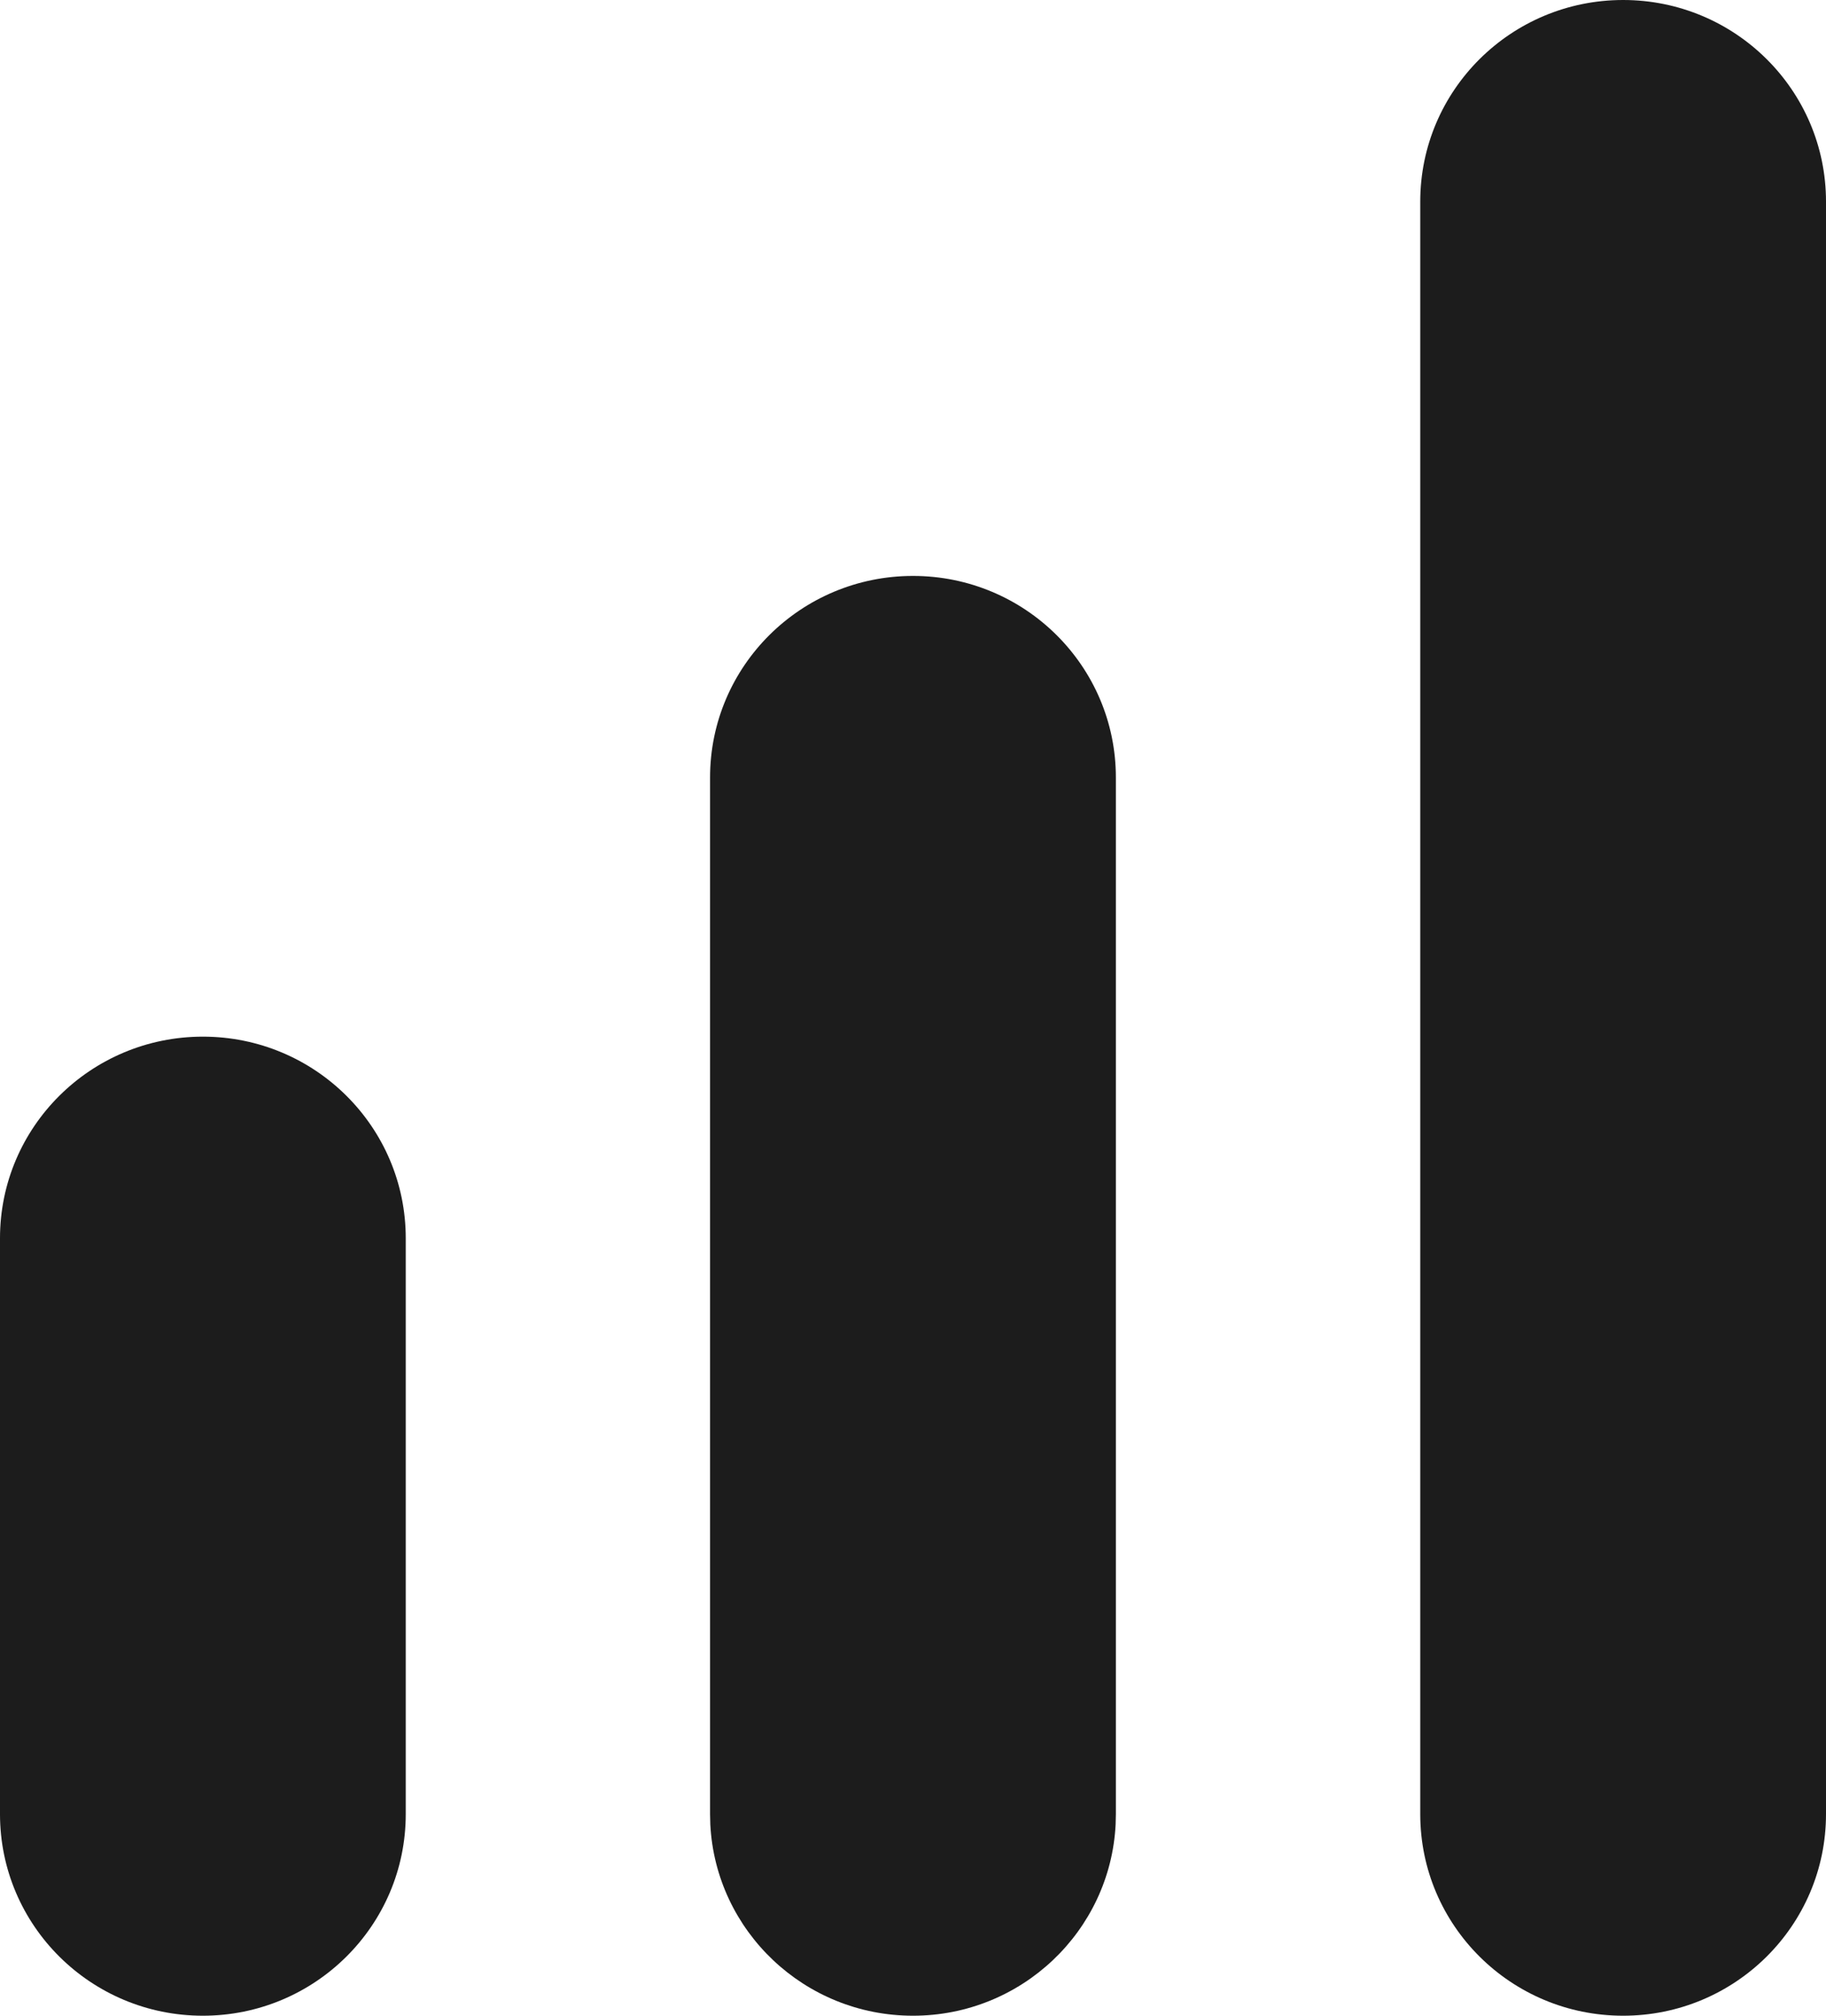
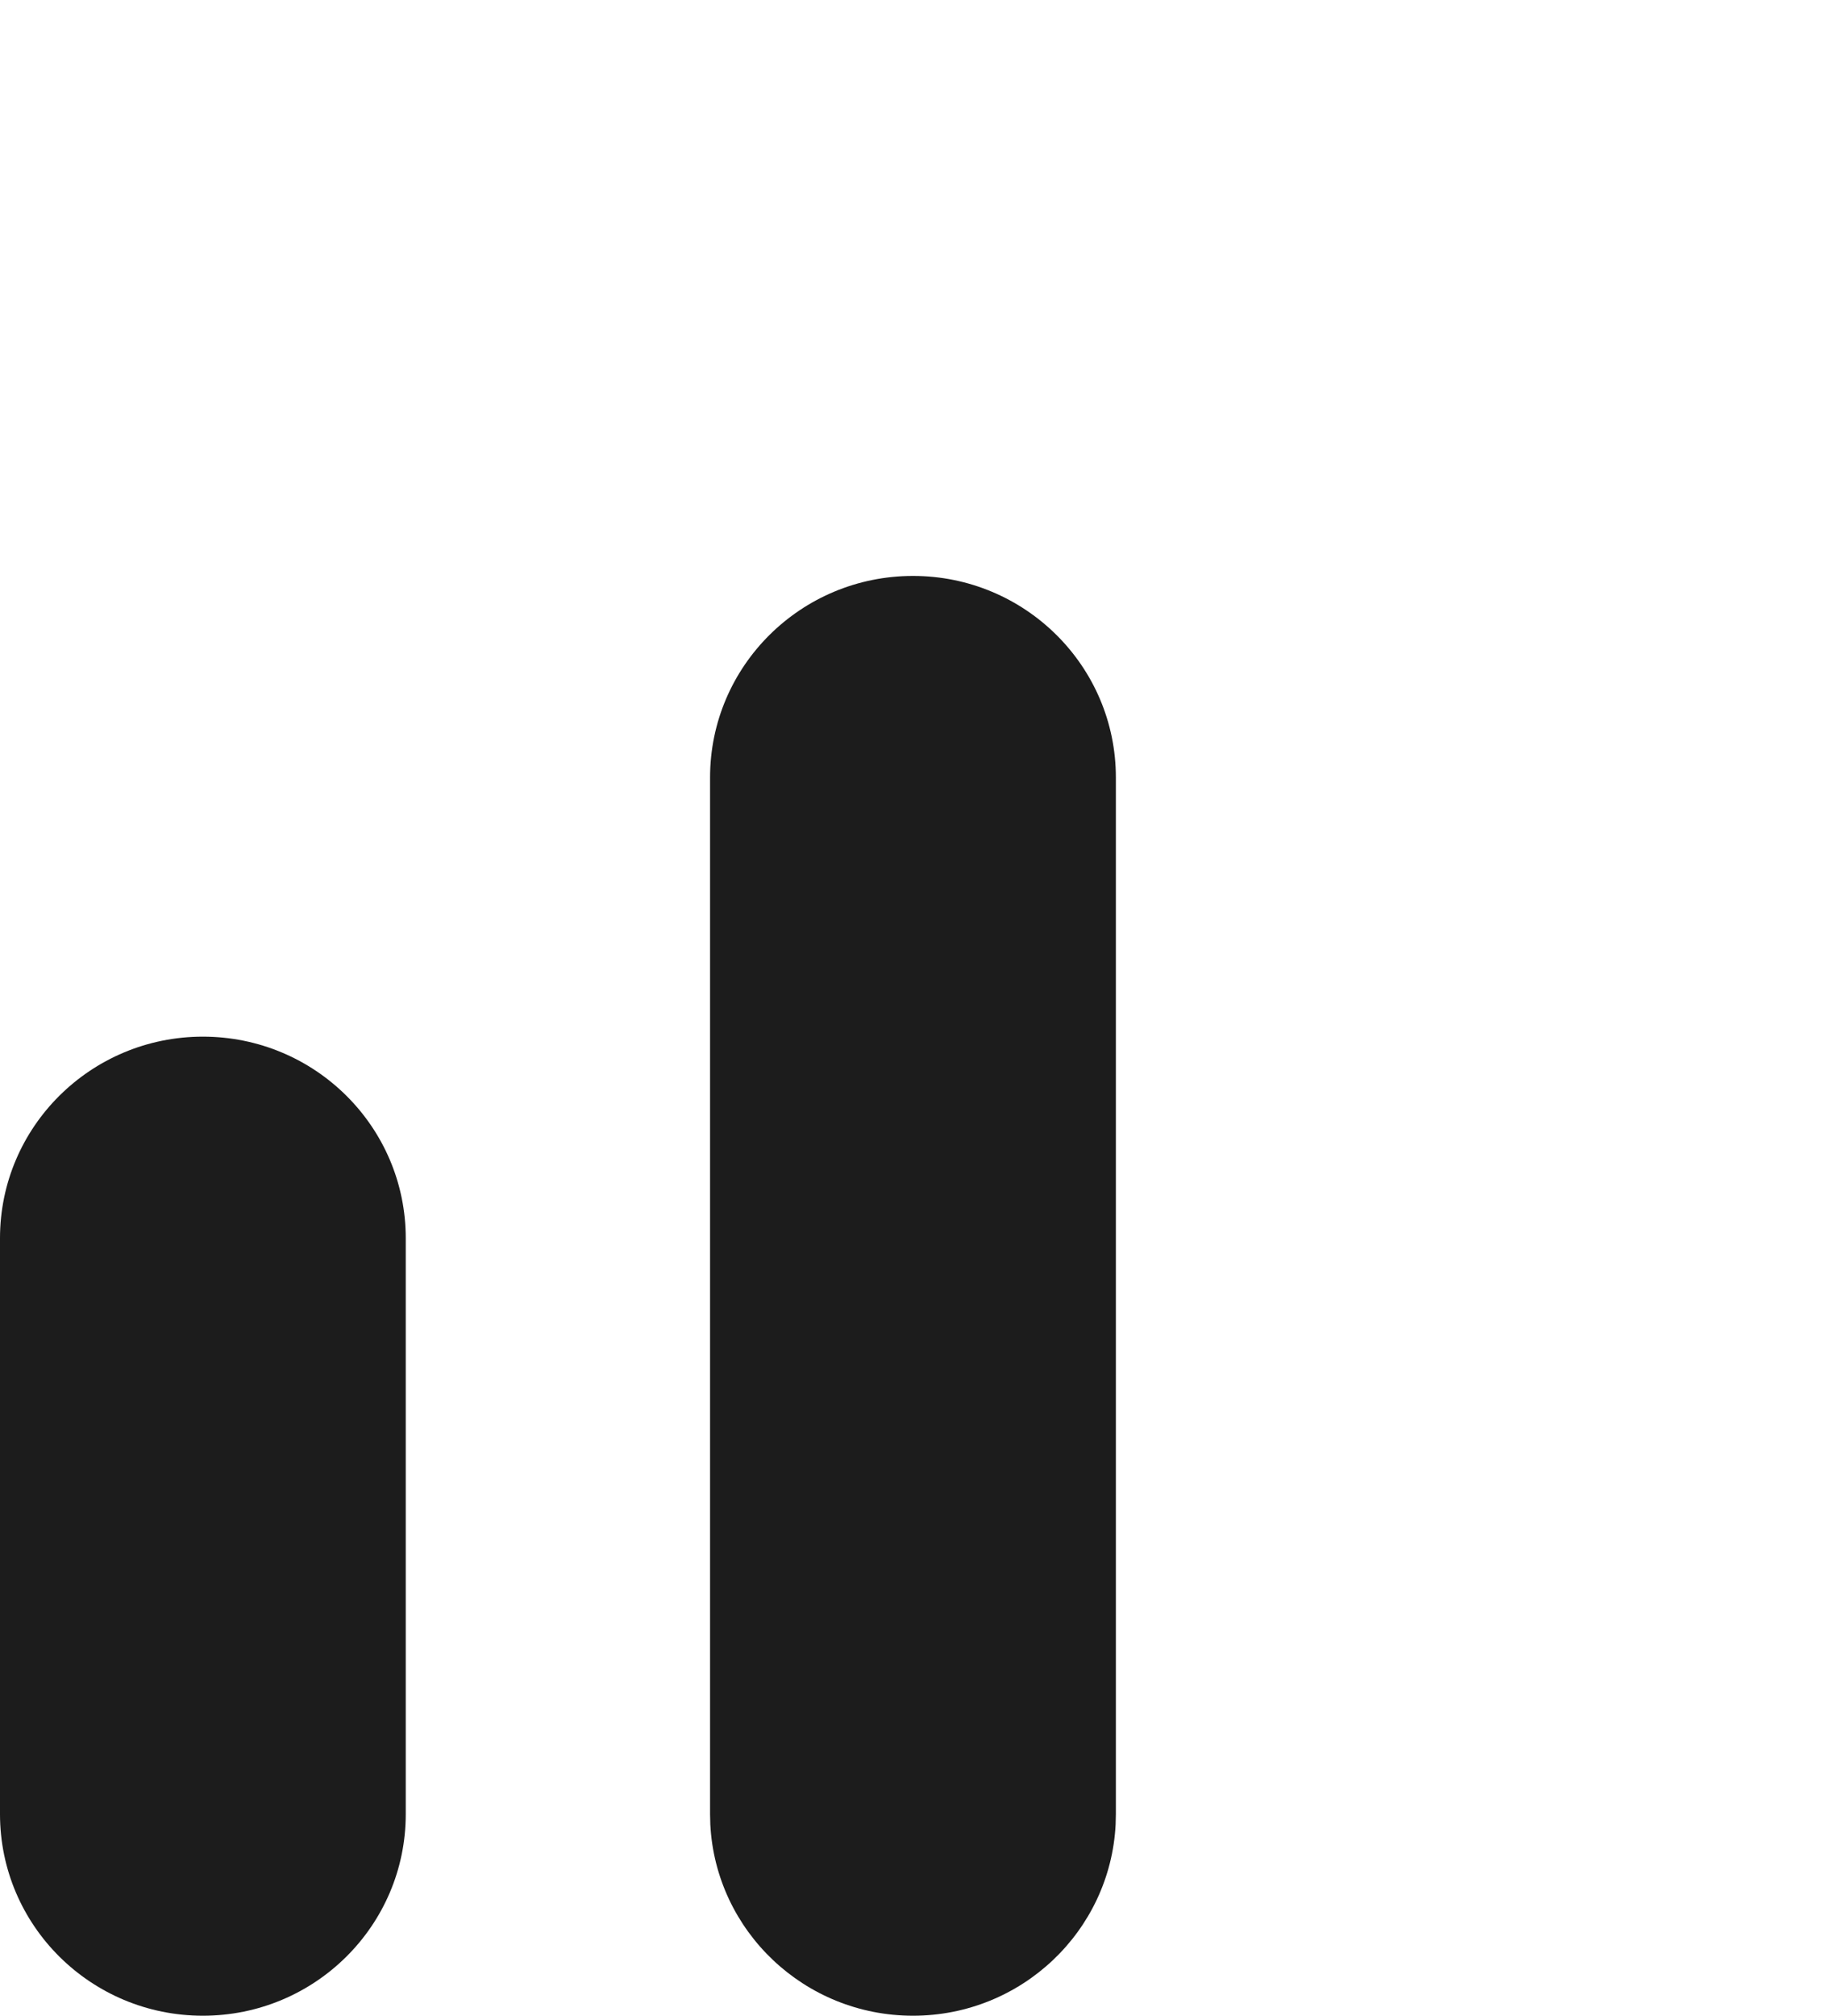
<svg xmlns="http://www.w3.org/2000/svg" width="29" height="32" viewBox="0 0 29 32" fill="none">
  <path d="M0 28.8L0 19.657C0 17.89 1.443 16.457 3.222 16.457C5.002 16.457 6.444 17.89 6.444 19.657V28.8C6.444 30.567 5.002 32 3.222 32C1.443 32 6.06155e-05 30.567 0 28.8Z" fill="#1C1C1C" />
  <path d="M11.277 28.8L11.277 12.343C11.277 10.575 12.72 9.143 14.5 9.143C16.279 9.143 17.722 10.575 17.722 12.343V28.8L17.718 28.965C17.632 30.655 16.224 32 14.5 32C12.776 32 11.368 30.655 11.281 28.965L11.277 28.8Z" fill="#1C1C1C" />
-   <path d="M22.556 28.8L22.556 3.2C22.556 1.433 23.998 7.56748e-08 25.778 0C27.557 -7.56748e-08 29 1.433 29 3.2V28.8C29 30.567 27.557 32 25.778 32C23.998 32 22.556 30.567 22.556 28.8Z" fill="#1C1C1C" />
</svg>